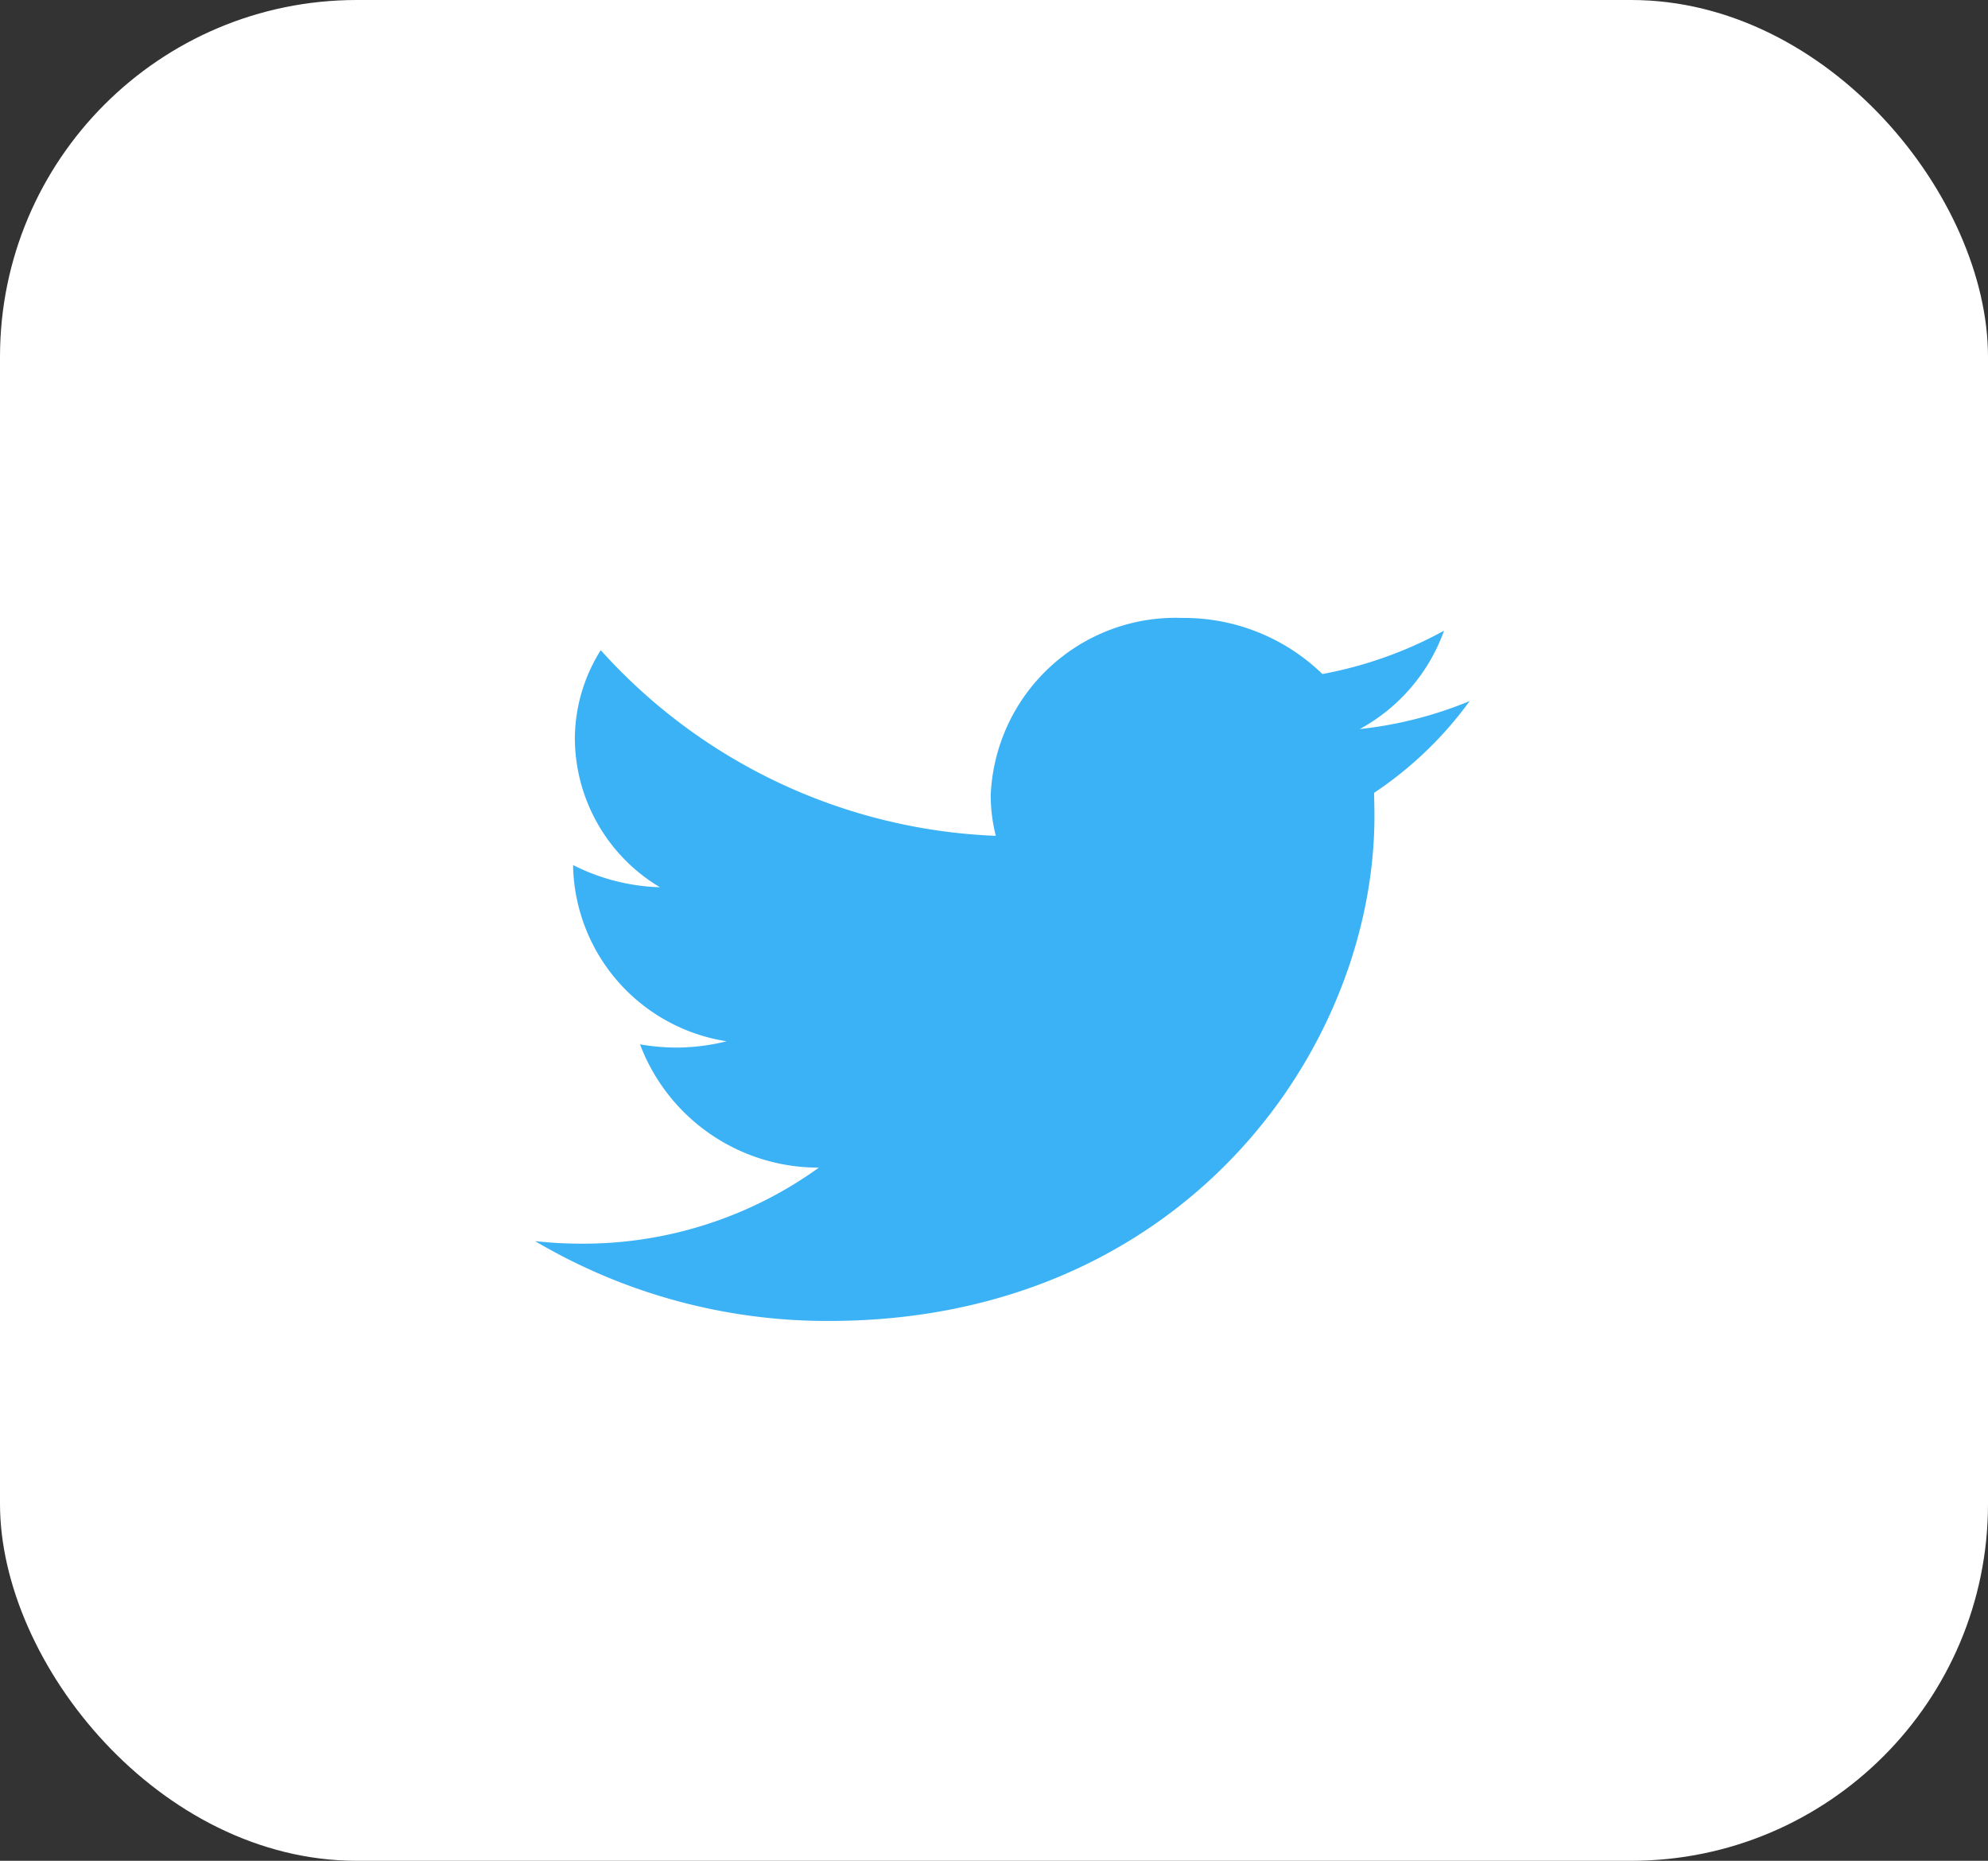
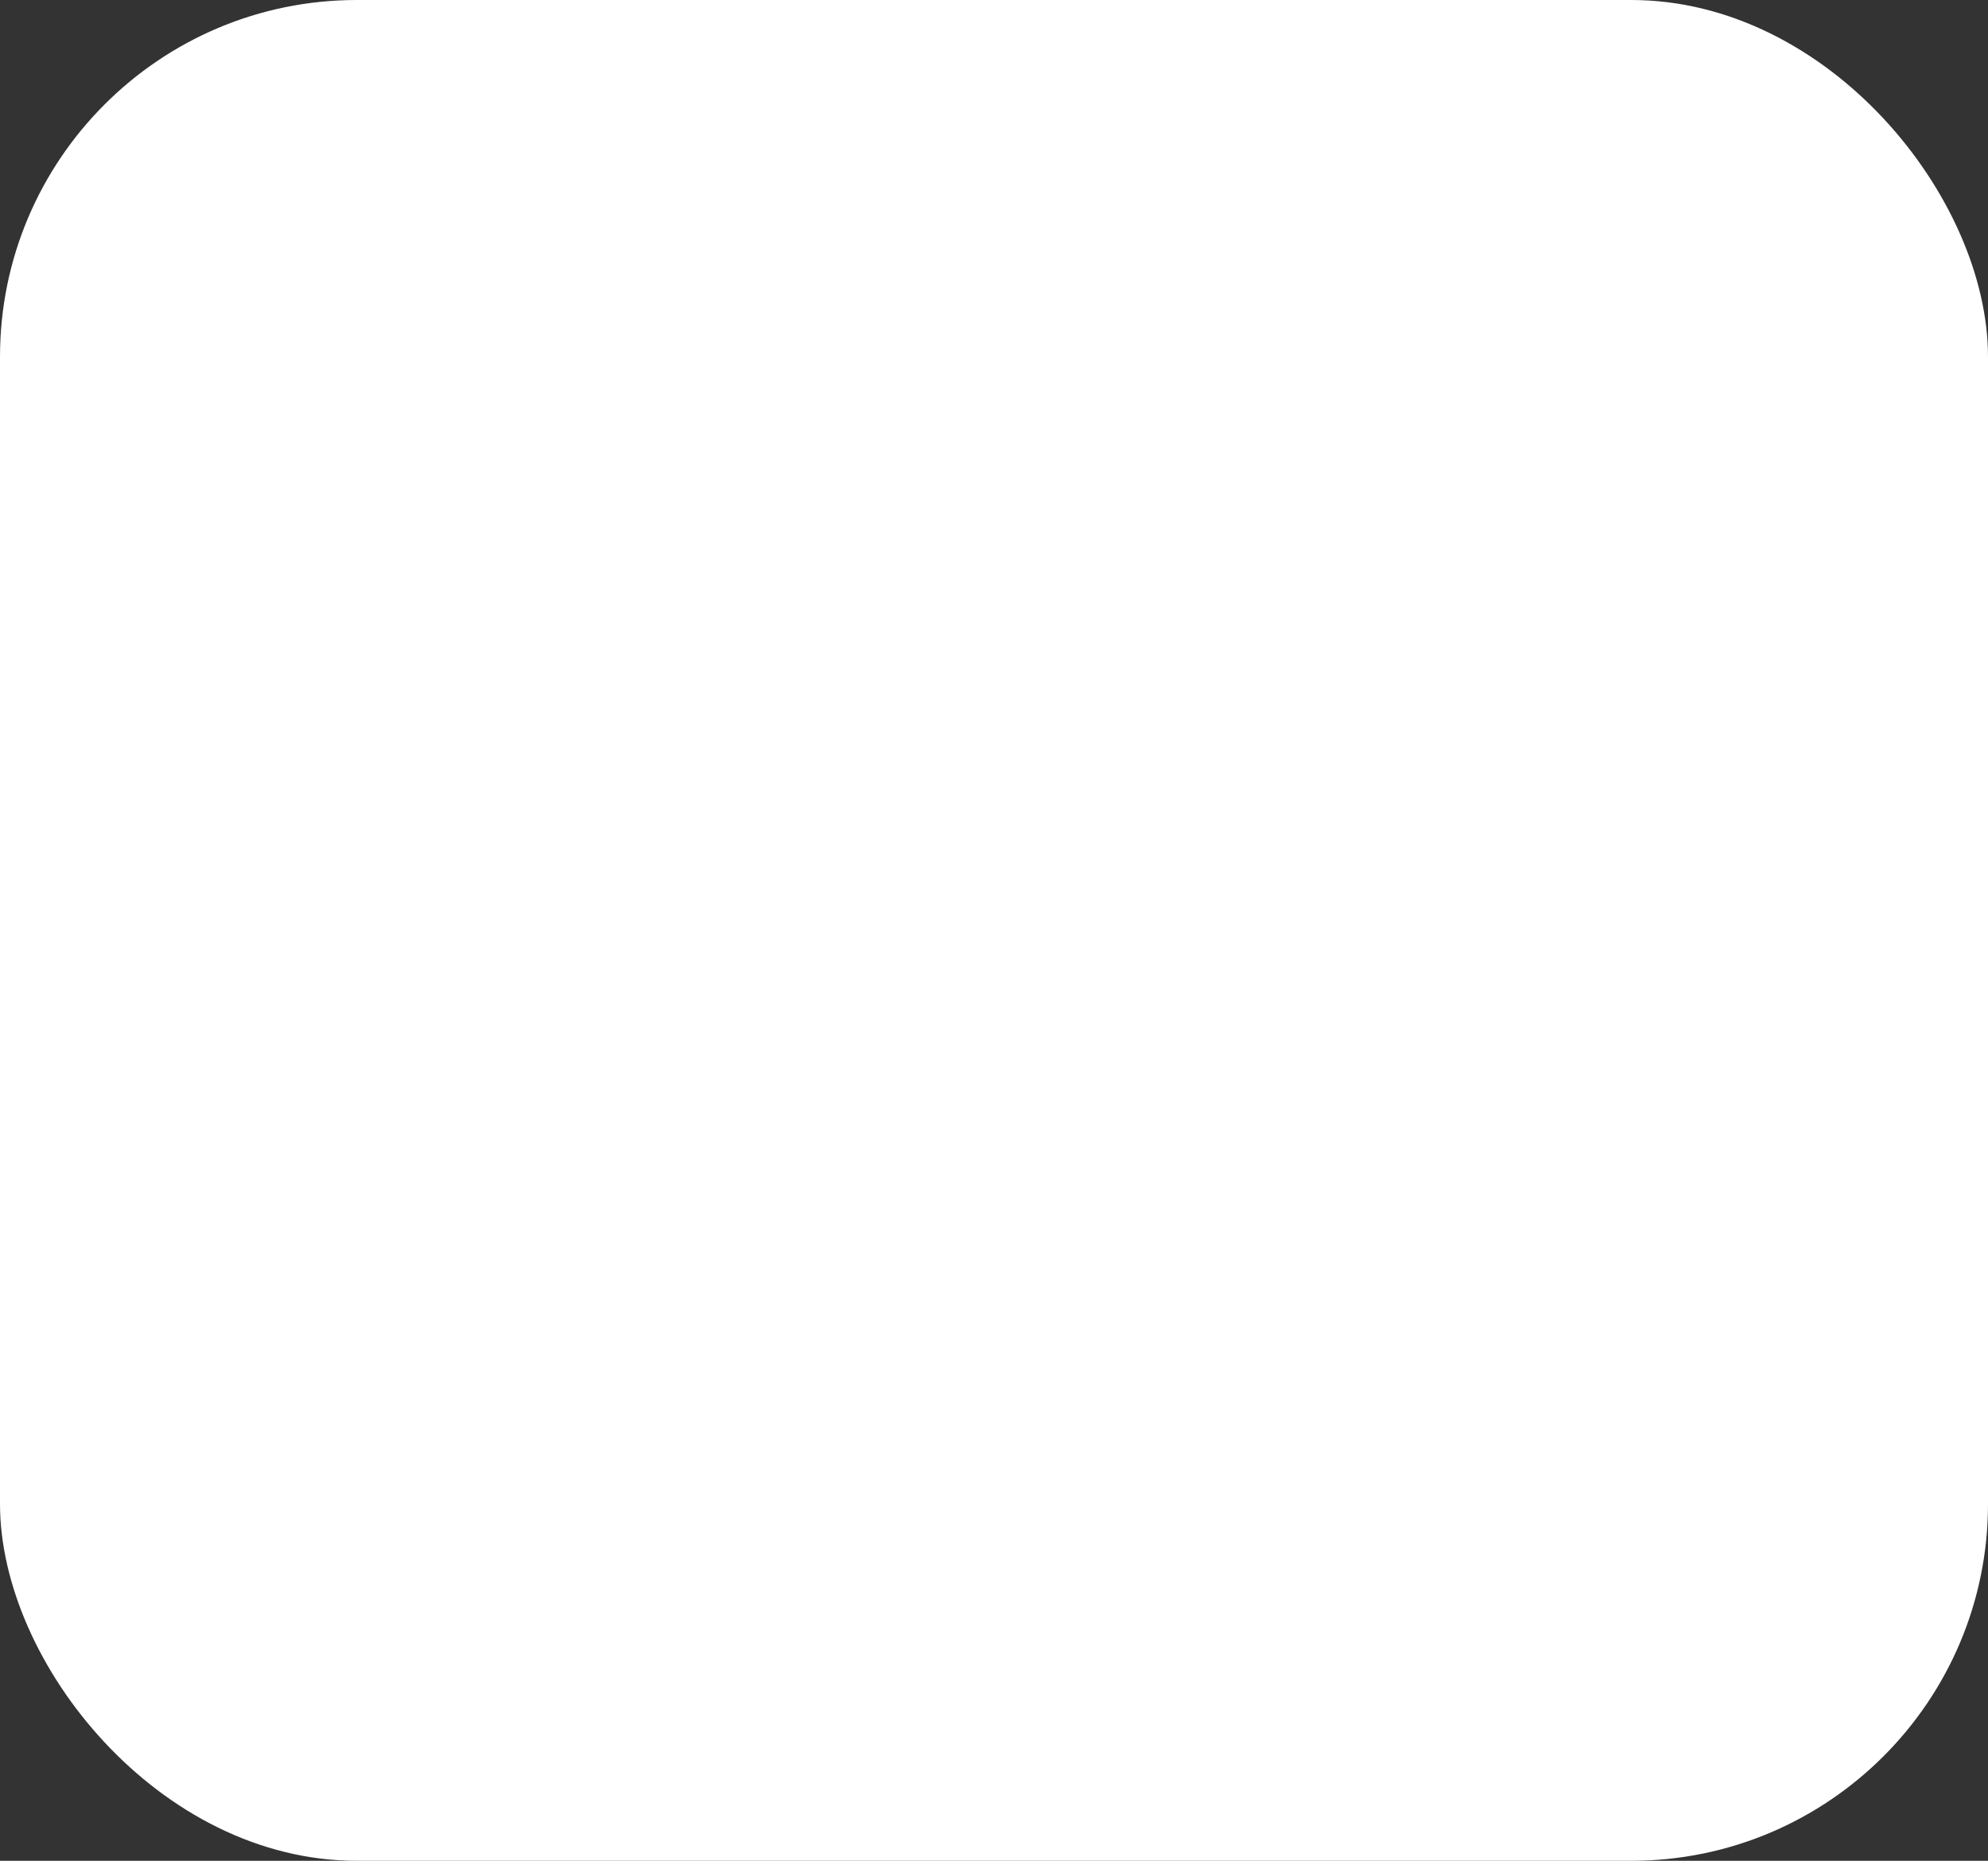
<svg xmlns="http://www.w3.org/2000/svg" width="78" height="73" viewBox="0 0 78 73">
  <rect x="0" y="0" width="78" height="73" fill="#333333" stroke="none" />
  <g id="twitter" transform="translate(-1671 -9553)">
    <rect id="Rectangle_24" data-name="Rectangle 24" width="78" height="73" rx="14" transform="translate(1671 9553)" fill="#fff" />
    <g id="twitter-2" data-name="twitter" transform="translate(1692 9573)">
-       <path id="Path_14266" data-name="Path 14266" d="M36.656,9.259a15.619,15.619,0,0,1-4.315,1.1A7.137,7.137,0,0,0,35.648,6.5a15.941,15.941,0,0,1-4.773,1.7A7.8,7.8,0,0,0,25.384,6a7.26,7.26,0,0,0-7.523,6.964,6.485,6.485,0,0,0,.2,1.584,21.99,21.99,0,0,1-15.5-7.283,6.541,6.541,0,0,0-1.016,3.5,6.832,6.832,0,0,0,3.337,5.8,8.036,8.036,0,0,1-3.406-.87v.085A7.118,7.118,0,0,0,7.5,22.608a8.272,8.272,0,0,1-1.986.247,8.524,8.524,0,0,1-1.413-.127,7.478,7.478,0,0,0,7.019,4.836,15.822,15.822,0,0,1-9.34,2.984,16.739,16.739,0,0,1-1.795-.1,22.545,22.545,0,0,0,11.532,3.132c13.831,0,21.4-10.613,21.4-19.818,0-.3-.008-.6-.015-.9a14.679,14.679,0,0,0,3.75-3.6Z" transform="translate(0.01 -1.758)" fill="#3cb2f6" />
-       <path id="Path_14267" data-name="Path 14267" d="M0,0H36.658V33.938H0Z" transform="translate(0.008)" fill="none" />
-     </g>
+       </g>
  </g>
</svg>